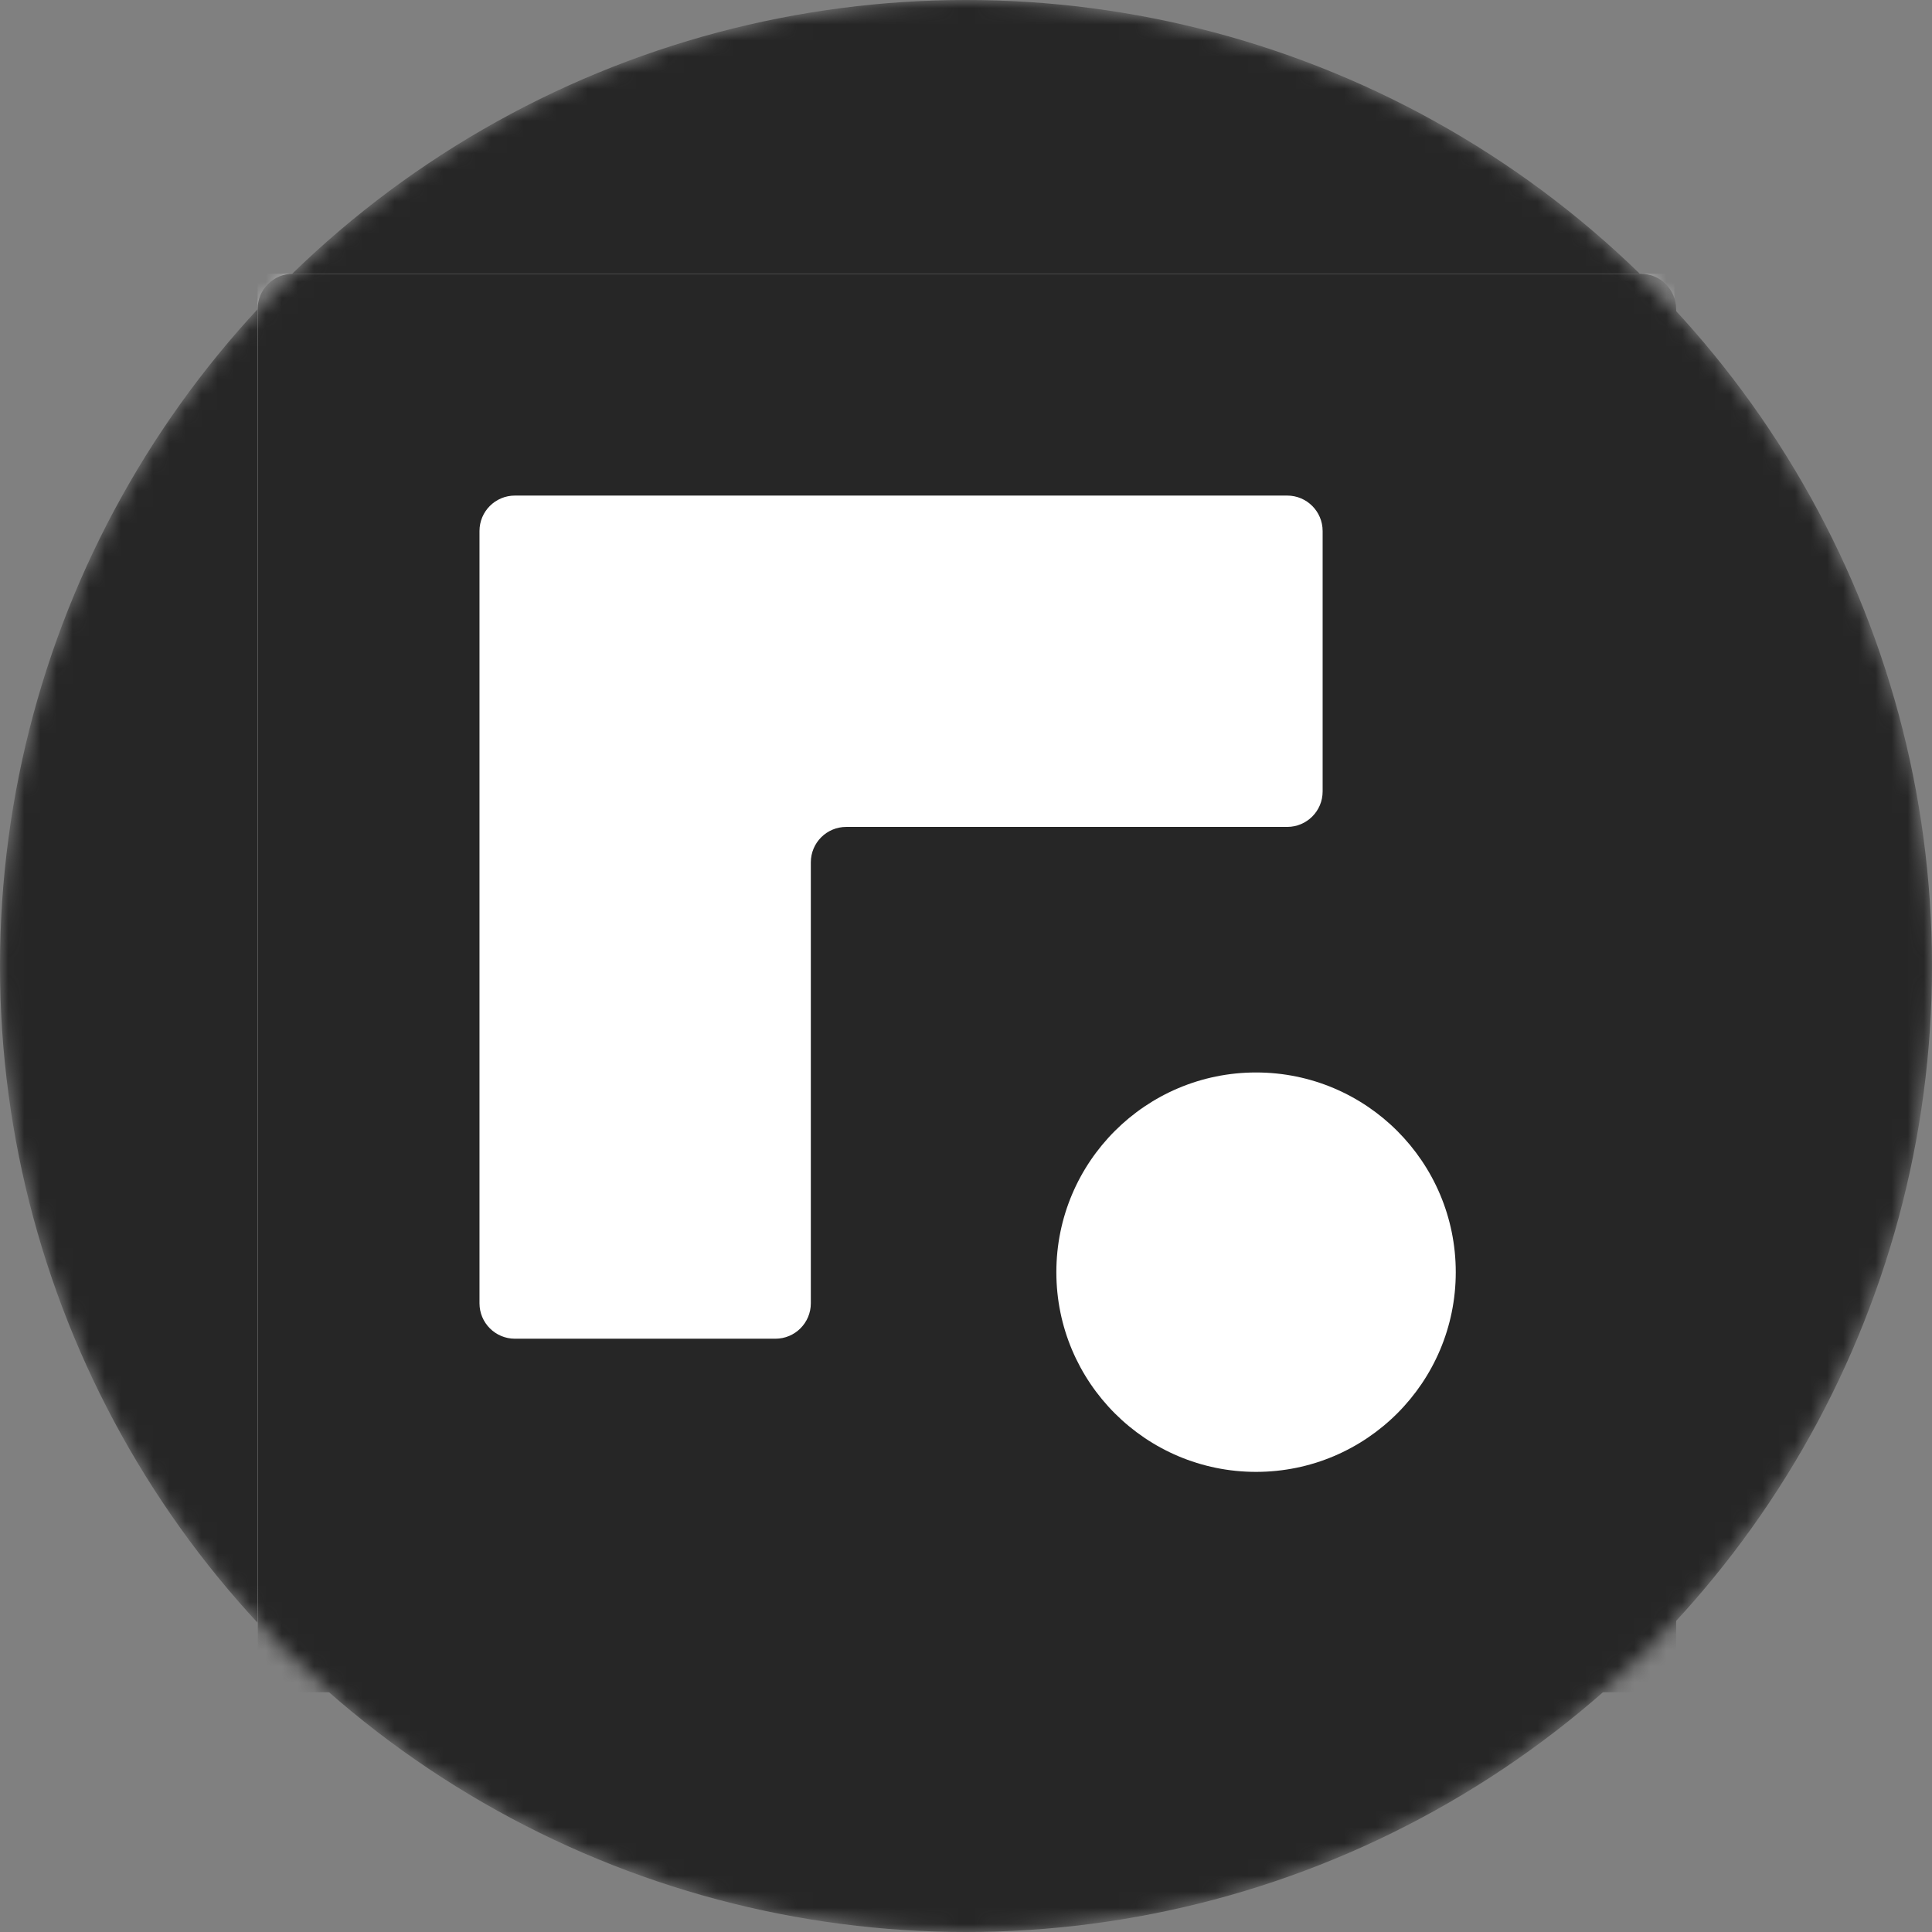
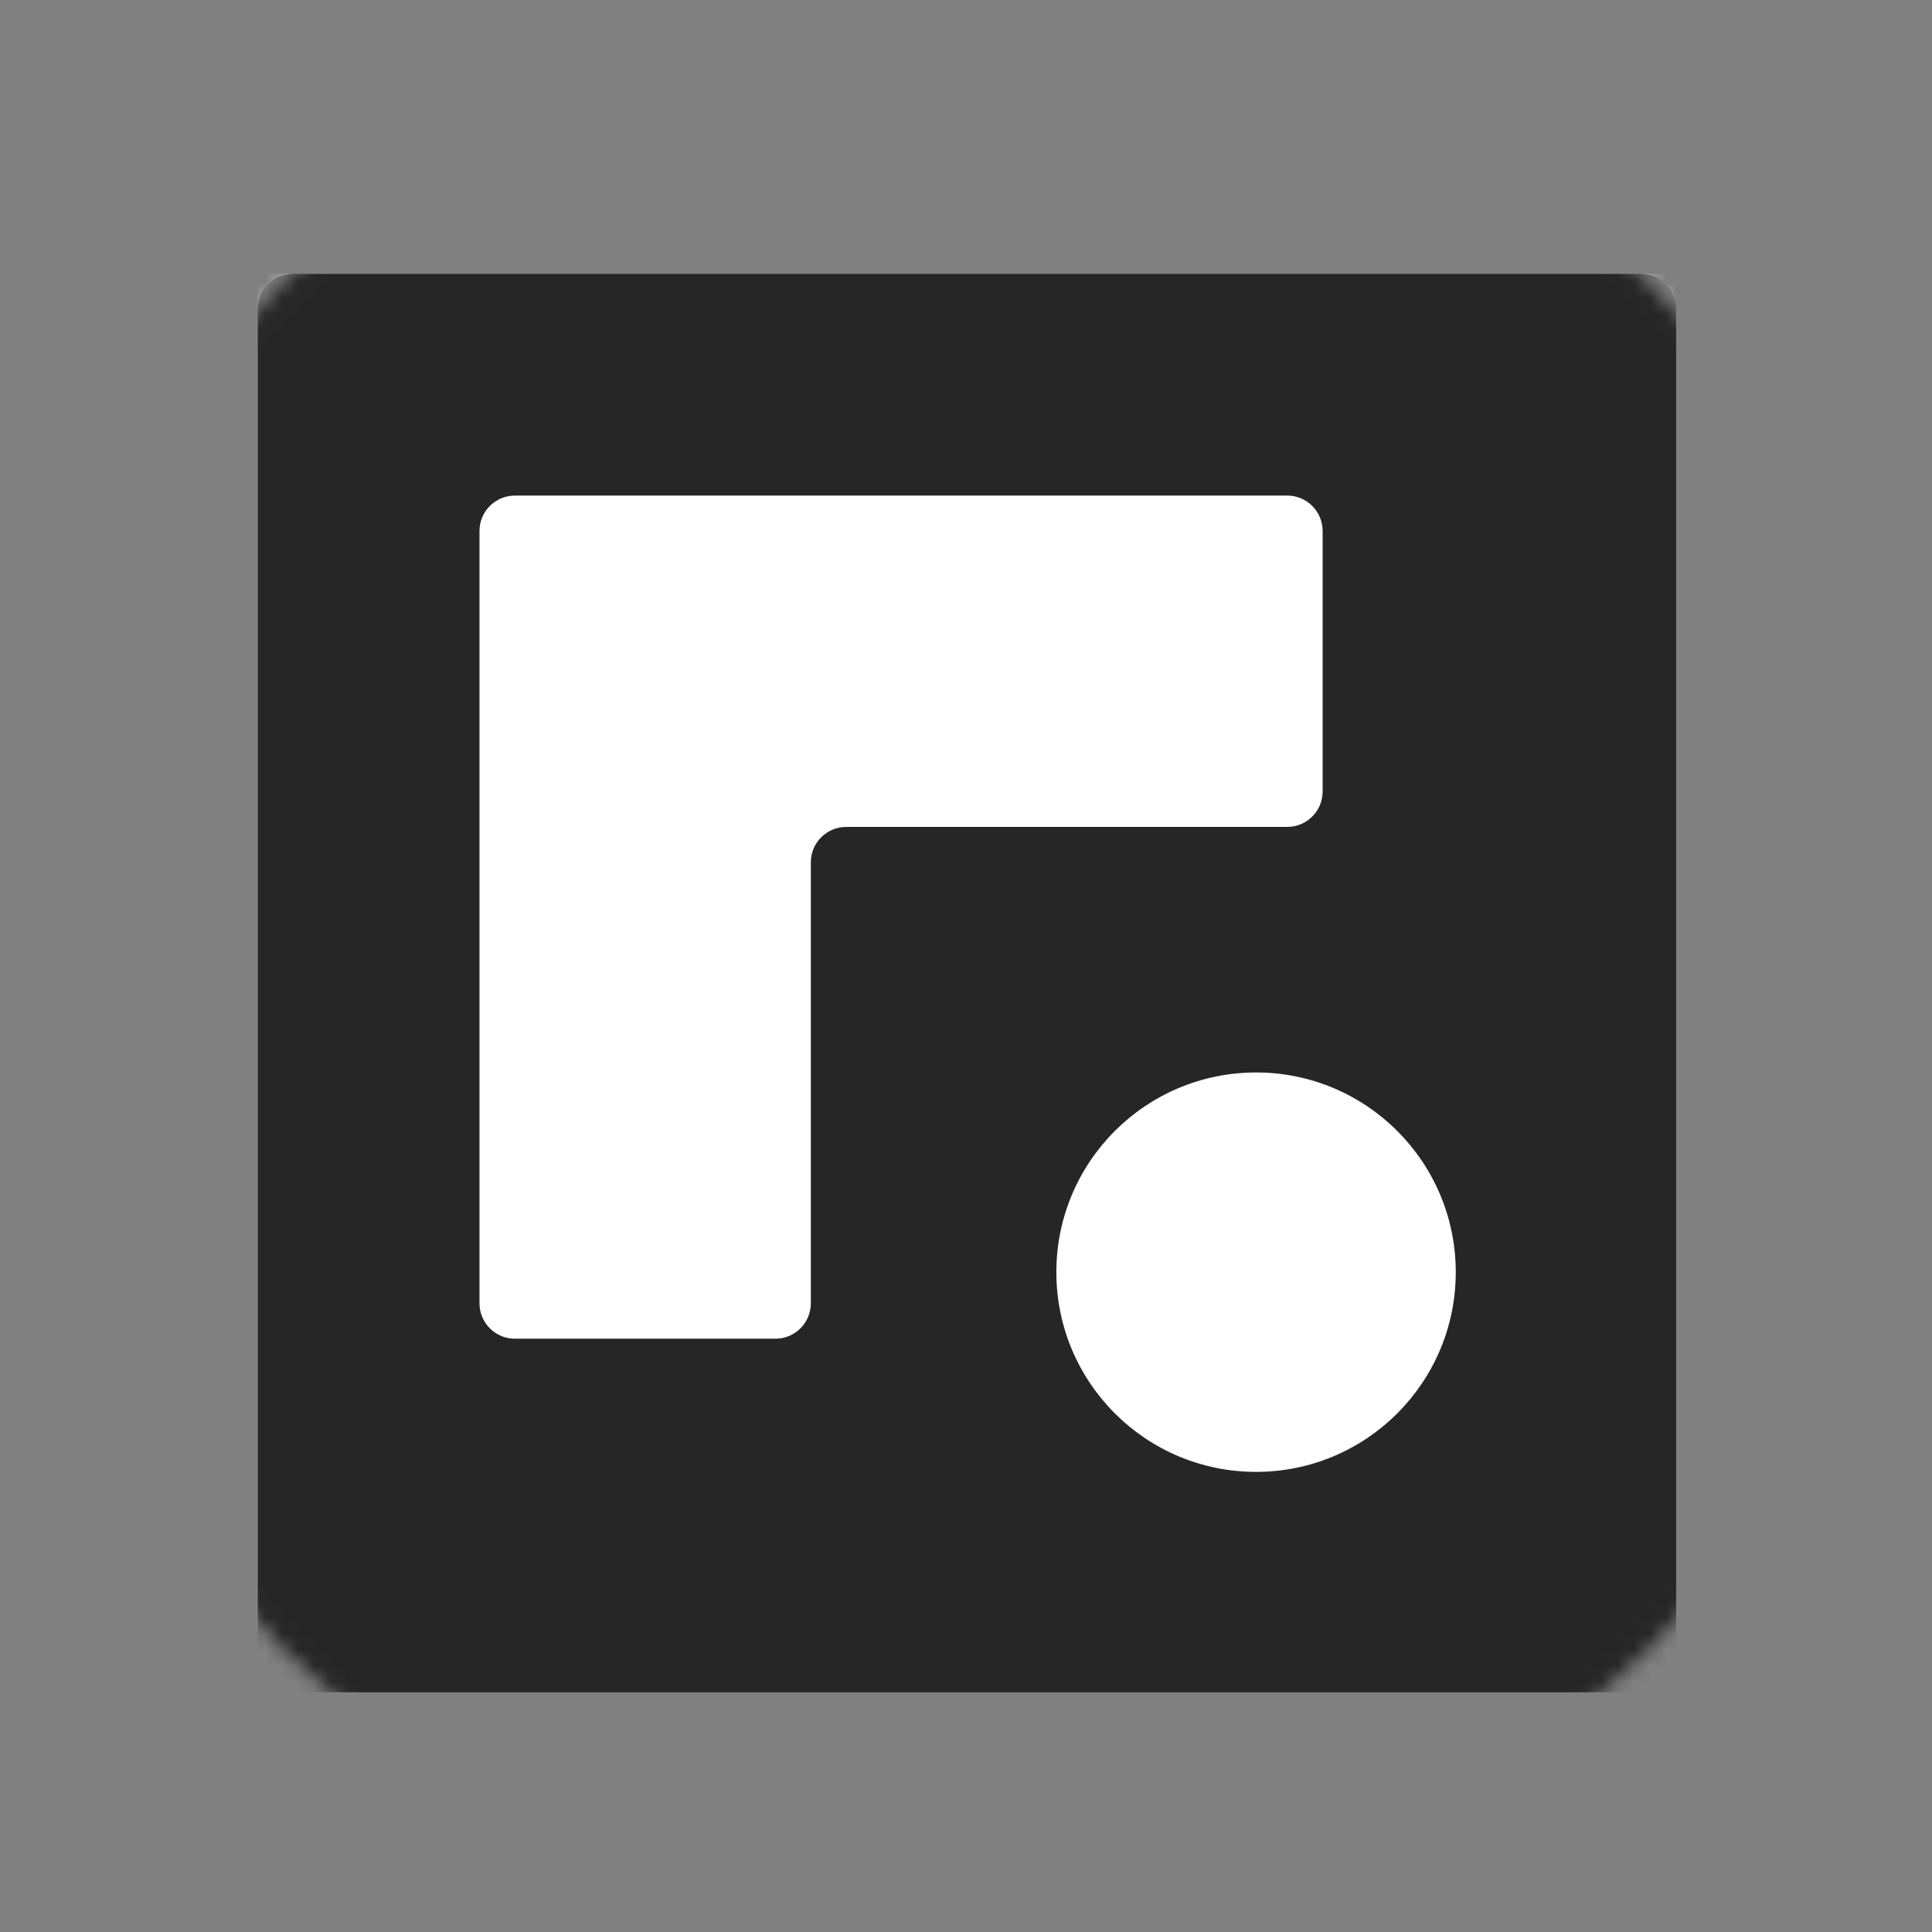
<svg xmlns="http://www.w3.org/2000/svg" width="120" height="120" viewBox="0 0 120 120" fill="none">
  <rect x="0" y="0" width="120" height="120" fill="#808080" stroke="none" />
  <mask id="mask0_822_391" style="mask-type:alpha" maskUnits="userSpaceOnUse" x="0" y="0" width="120" height="120">
    <circle cx="60" cy="60" r="60" fill="#D9D9D9" />
  </mask>
  <g mask="url(#mask0_822_391)">
-     <circle cx="60" cy="60" r="60" fill="#262626" />
    <rect width="88" height="88" transform="translate(16 17)" fill="white" />
    <path d="M104.108 102.91C104.108 104.125 103.123 105.11 101.908 105.11H18.2C16.985 105.11 16 104.125 16 102.91V19.202C16 17.987 16.985 17.002 18.2 17.002H101.908C103.123 17.002 104.108 17.987 104.108 19.202V102.91ZM78.017 66.613C71.166 66.613 65.612 72.166 65.612 79.017C65.612 85.867 71.166 91.421 78.017 91.421C84.867 91.42 90.42 85.867 90.42 79.017C90.42 72.167 84.866 66.614 78.017 66.613ZM31.982 30.781C30.767 30.781 29.782 31.766 29.782 32.981V80.95C29.782 82.165 30.767 83.15 31.982 83.15H48.162C49.377 83.15 50.362 82.165 50.362 80.95V53.561C50.362 52.346 51.347 51.361 52.562 51.361H79.951C81.166 51.361 82.151 50.376 82.151 49.161V32.981C82.151 31.766 81.166 30.781 79.951 30.781H31.982Z" fill="#262626" />
  </g>
</svg>